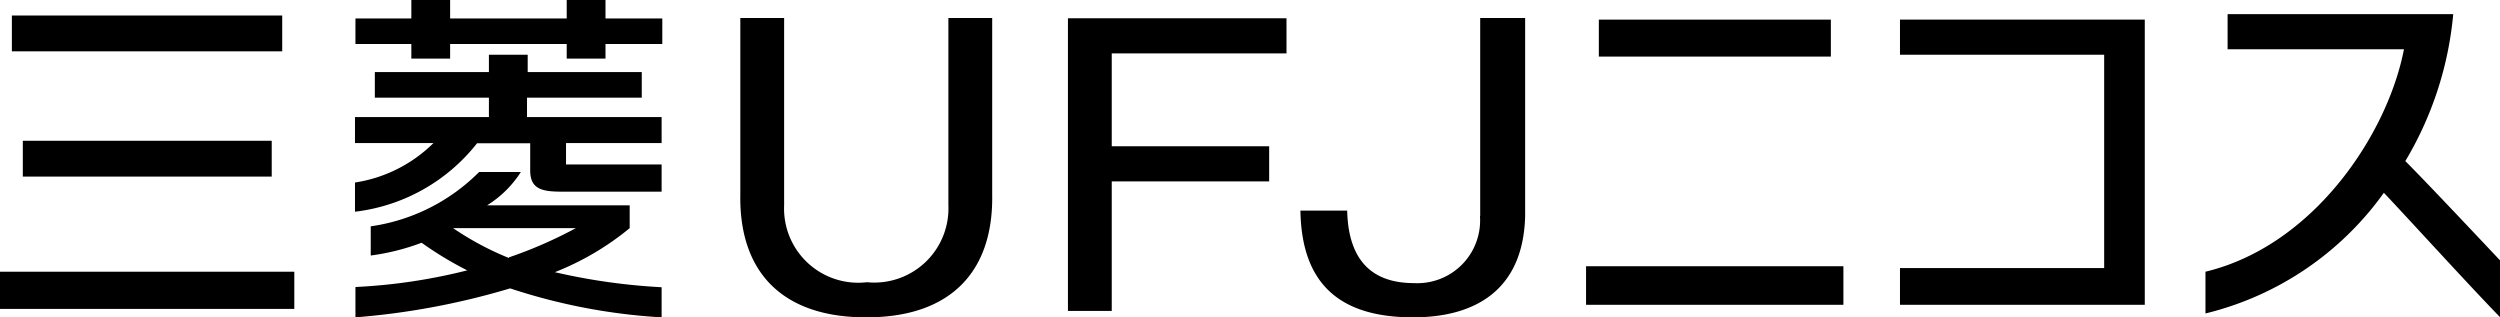
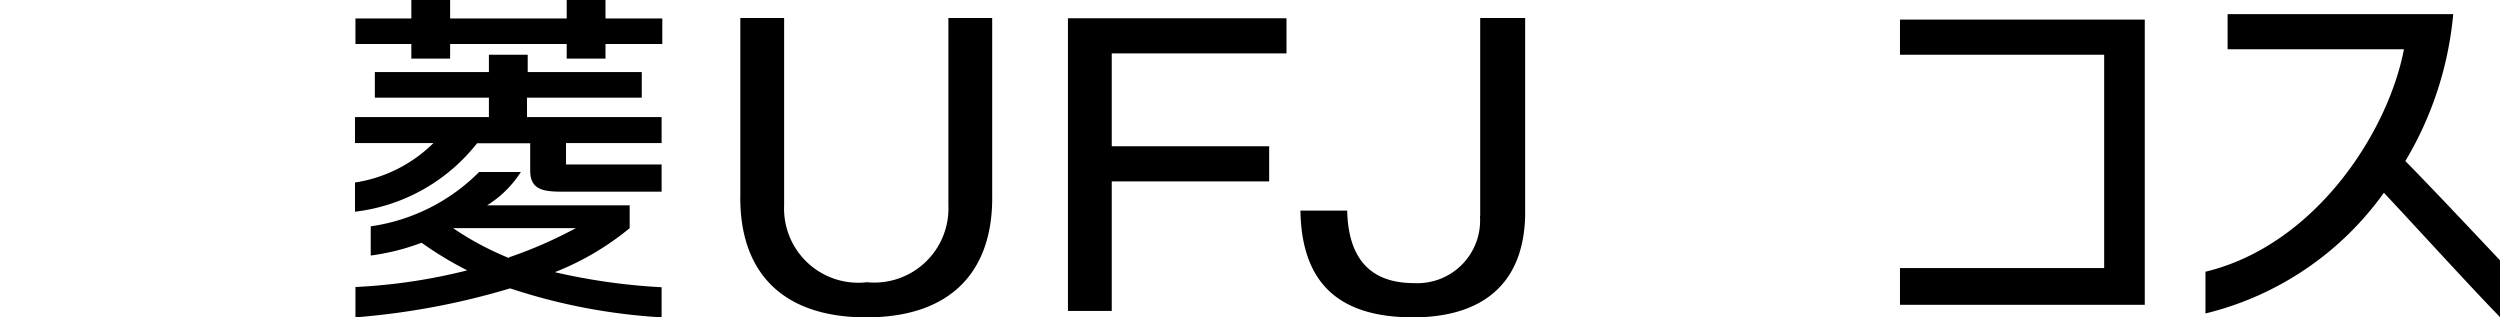
<svg xmlns="http://www.w3.org/2000/svg" viewBox="0 0 109.58 13.91">
  <title>logo-corp</title>
  <path d="M83.28 2.4h8.95v9.35h-8.95v1.61h10.73v-12.5h-10.73v1.54M107.53.62h-9.89v1.54h7.73c-.71 3.69-3.93 8.6-8.7 9.75v1.83a13.55 13.55 0 0 0 7.82-5.29c1.09 1.15 3.68 4 5.09 5.45v-2.49c-.87-.92-3.2-3.4-4.15-4.35a15.22 15.22 0 0 0 2.1-6.44M41.57 9a3.25 3.25 0 0 1-3.57 3.37 3.25 3.25 0 0 1-3.63-3.37v-8.21h-1.92v7.73c-.06 3.33 1.76 5.39 5.52 5.39s5.58-2.06 5.52-5.39v-7.73h-1.92v8.21M46.81 13.63h1.92v-5.68h6.9v-1.54h-6.9v-4.07h7.66v-1.54h-9.58v12.83M64.87 9.47a2.75 2.75 0 0 1-2.87 2.94c-1.31 0-2.89-.47-2.95-3.18h-2.05c.05 3.14 1.64 4.68 4.94 4.68 2.58 0 4.82-1.08 4.91-4.43v-8.69h-1.97v8.68M26.54 0h-1.7v.81h-5.11v-.81h-1.7v.81h-2.45v1.12h2.45v.64h1.7v-.64h5.11v.64h1.7v-.64h2.49v-1.12h-2.49v-.81" />
  <path d="M22.31 11.31a13 13 0 0 1-2.45-1.31h5.38a19.23 19.23 0 0 1-2.93 1.28m5.29-1.28v-1h-6.25a4.69 4.69 0 0 0 1.48-1.46h-1.83a8.36 8.36 0 0 1-4.75 2.38v1.28a10 10 0 0 0 2.23-.56 15.28 15.28 0 0 0 2 1.21 24.75 24.75 0 0 1-4.9.73v1.33a32.47 32.47 0 0 0 6.78-1.27 25.84 25.84 0 0 0 6.64 1.27v-1.32a27 27 0 0 1-4.68-.66 12.14 12.14 0 0 0 3.28-1.93zM23.13 4.28h5v-1.12h-5v-.76h-1.7v.76h-5v1.12h5v.85h-5.87v1.14h3.44a6.22 6.22 0 0 1-3.44 1.73v1.28a8 8 0 0 0 5.35-3h2.33v1.2c0 1 .82.92 1.86.92h3.9v-1.19h-4.19v-.94h4.19v-1.14h-5.9v-.85" />
-   <path d="M.52.68h11.85v1.57h-11.85zM1 6.17h10.91v1.57h-10.91zM0 11.91h12.9v1.63h-12.9zM70.08.86h10.17v1.62h-10.17zM69.52 11.67h11.28v1.69h-11.28z" />
</svg>